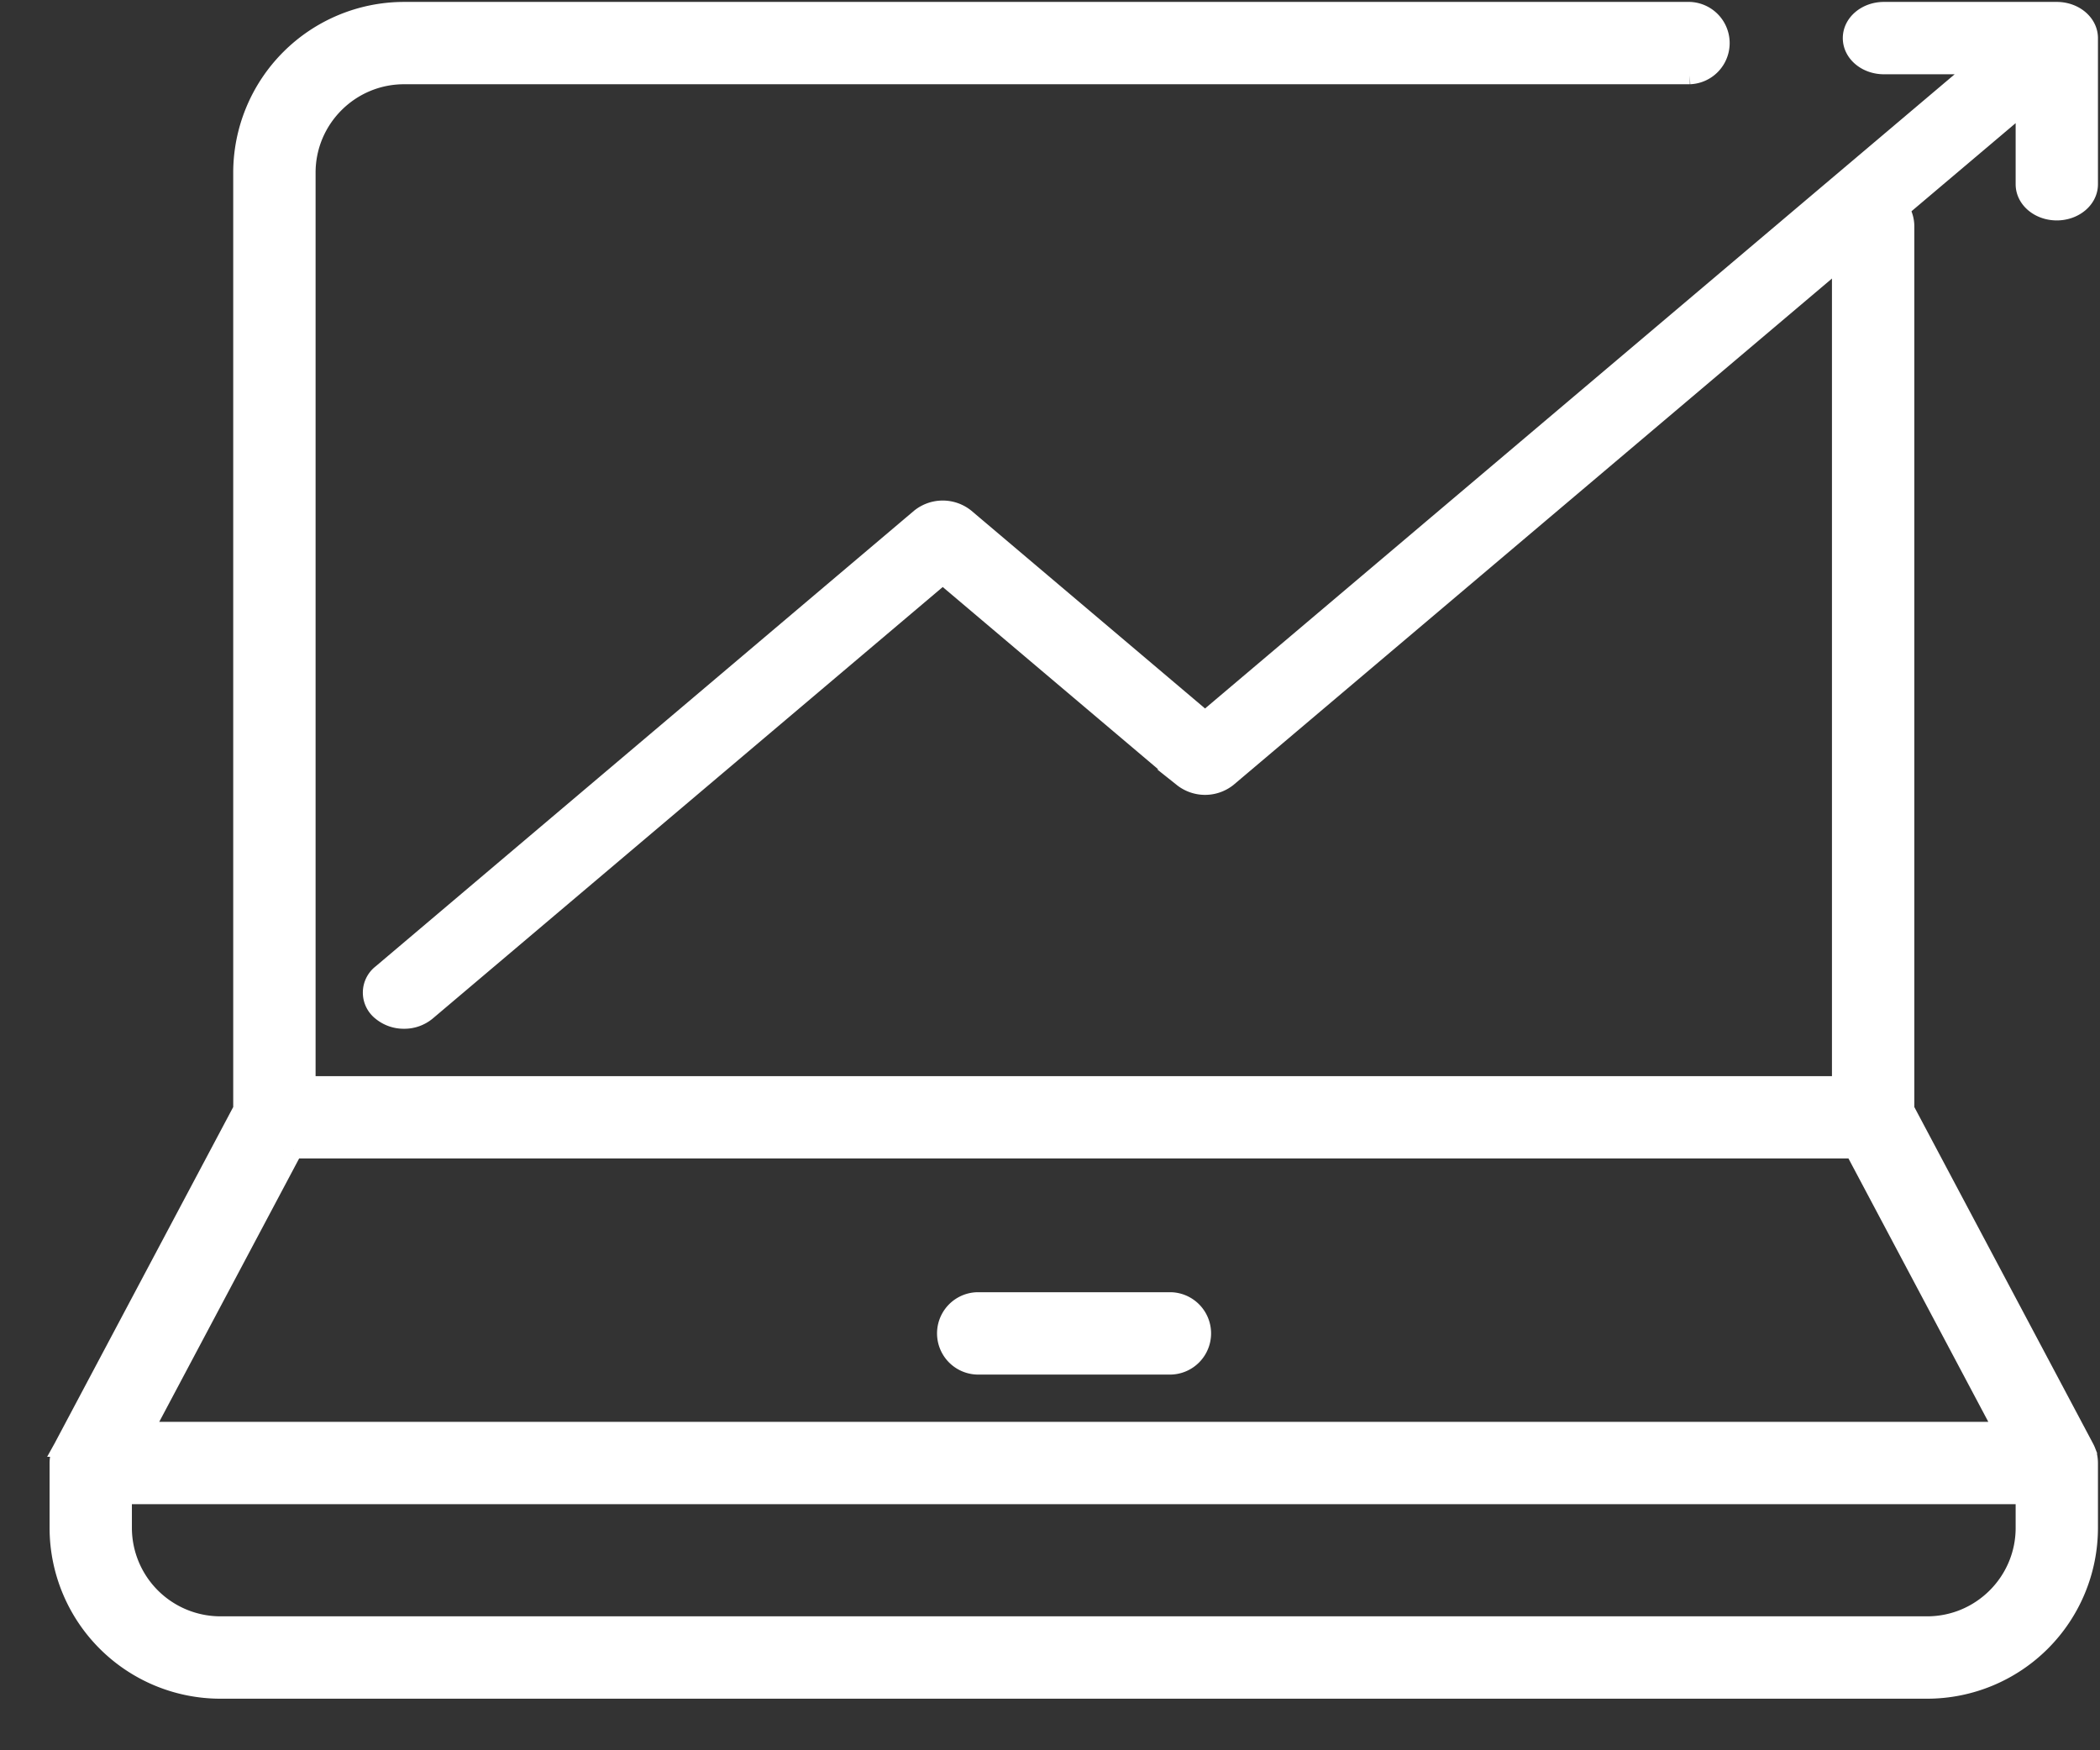
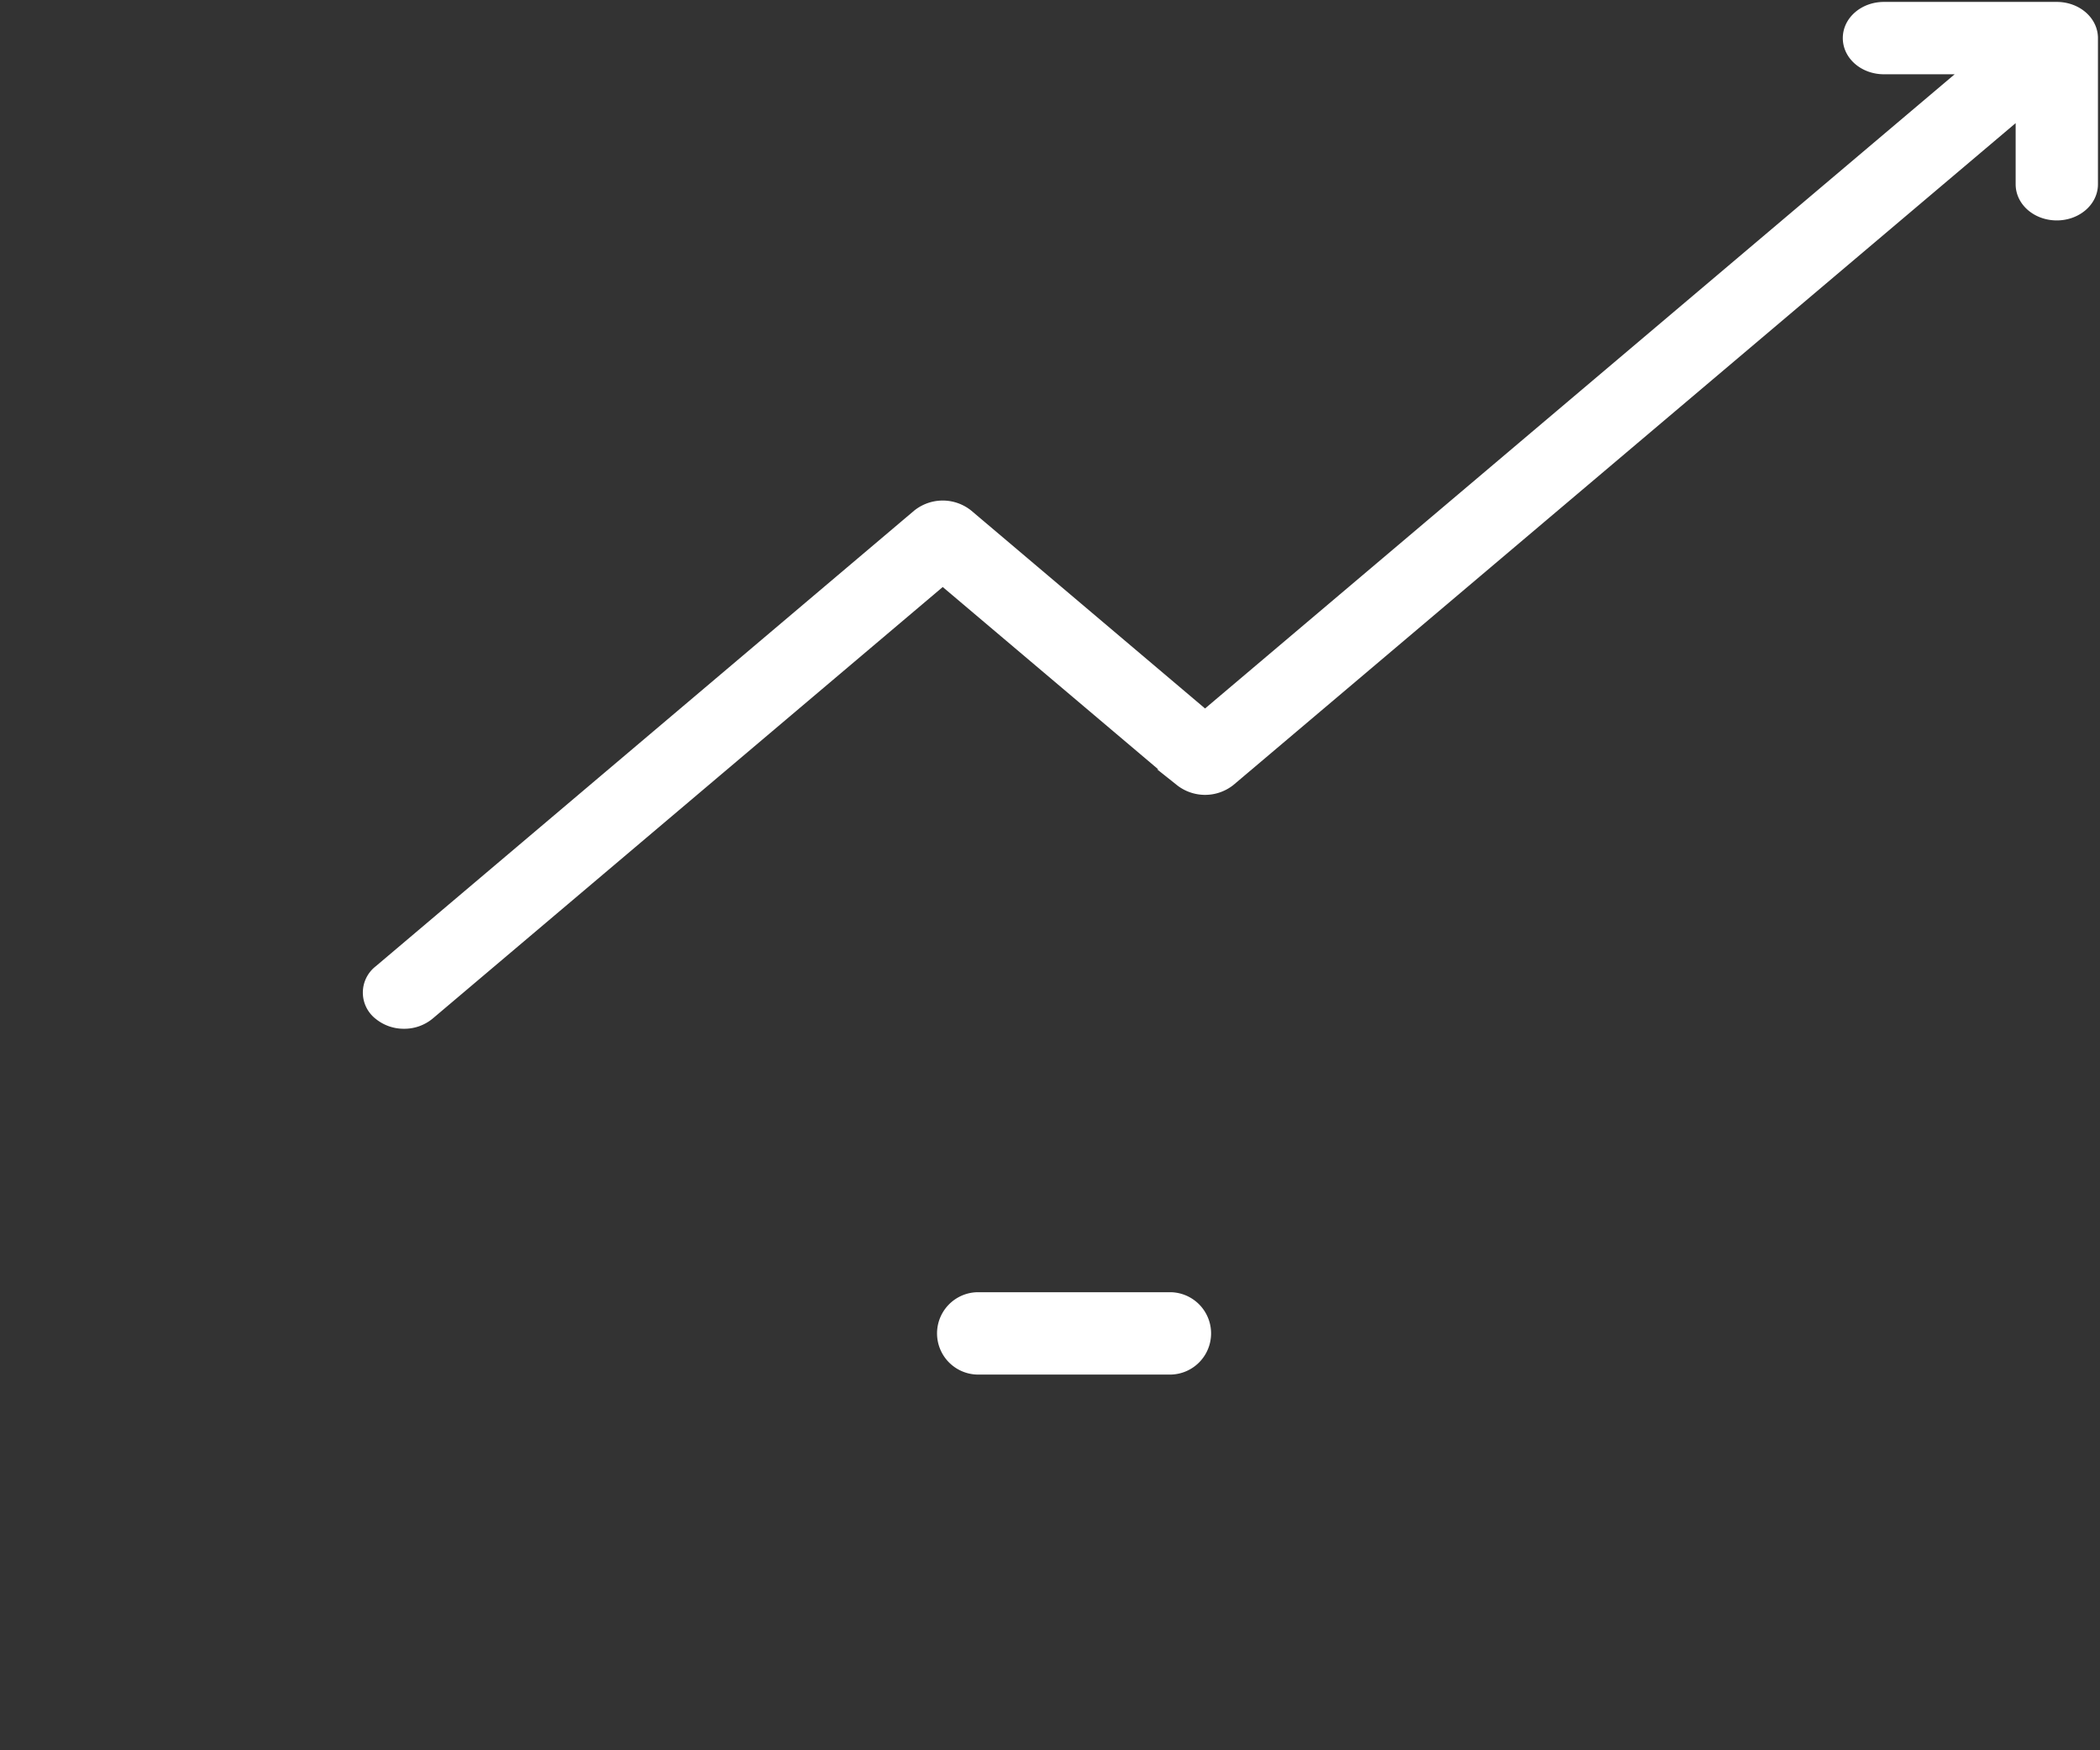
<svg xmlns="http://www.w3.org/2000/svg" width="36" height="30">
  <rect width="100%" height="100%" fill="#333333" stroke="none" />
  <g fill="#FFF" stroke="#FFF" stroke-width=".3">
    <path d="M20.079 22.299h-3.333a.556.556 0 0 0 0 1.111h3.333a.556.556 0 0 0 0-1.111z" />
-     <path d="M35.812 25.021a.55.55 0 0 0-.01-.066l-.005-.014a.54.54 0 0 0-.015-.05l-.005-.016a.546.546 0 0 0-.025-.055l-.002-.004-3.083-5.804V3.881a.556.556 0 0 0-1.112 0v14.714H5.26V2.96c0-.919.748-1.666 1.667-1.666h22.042a.556.556 0 0 0 0-1.111H6.926A2.78 2.78 0 0 0 4.148 2.96v16.052l-3.08 5.799-.005.009a.547.547 0 0 0-.025.056l-.005.015a.543.543 0 0 0-.016.05c0 .005-.002.01-.003.014a.556.556 0 0 0-.014.122v1.11a2.78 2.78 0 0 0 2.778 2.779h29.259a2.78 2.78 0 0 0 2.778-2.778v-1.111a.552.552 0 0 0-.003-.056zM5.038 19.706h26.74l2.557 4.815H2.48l2.558-4.815zm27.999 8.148H3.777a1.669 1.669 0 0 1-1.666-1.666v-.556h32.593v.556c0 .919-.748 1.666-1.667 1.666z" />
    <path d="M32.296 1.123h1.622L20.658 12.34l-4.104-3.473a.63.63 0 0 0-.786 0l-9.235 7.814a.42.42 0 0 0 0 .664.61.61 0 0 0 .393.138.609.609 0 0 0 .393-.138l8.842-7.48 4.105 3.472a.63.63 0 0 0 .785 0l13.653-11.55v1.371c0 .26.248.47.555.47.307 0 .556-.21.556-.47V.653c0-.26-.249-.47-.556-.47h-2.963c-.307 0-.555.21-.555.47s.248.47.555.47z" />
  </g>
</svg>